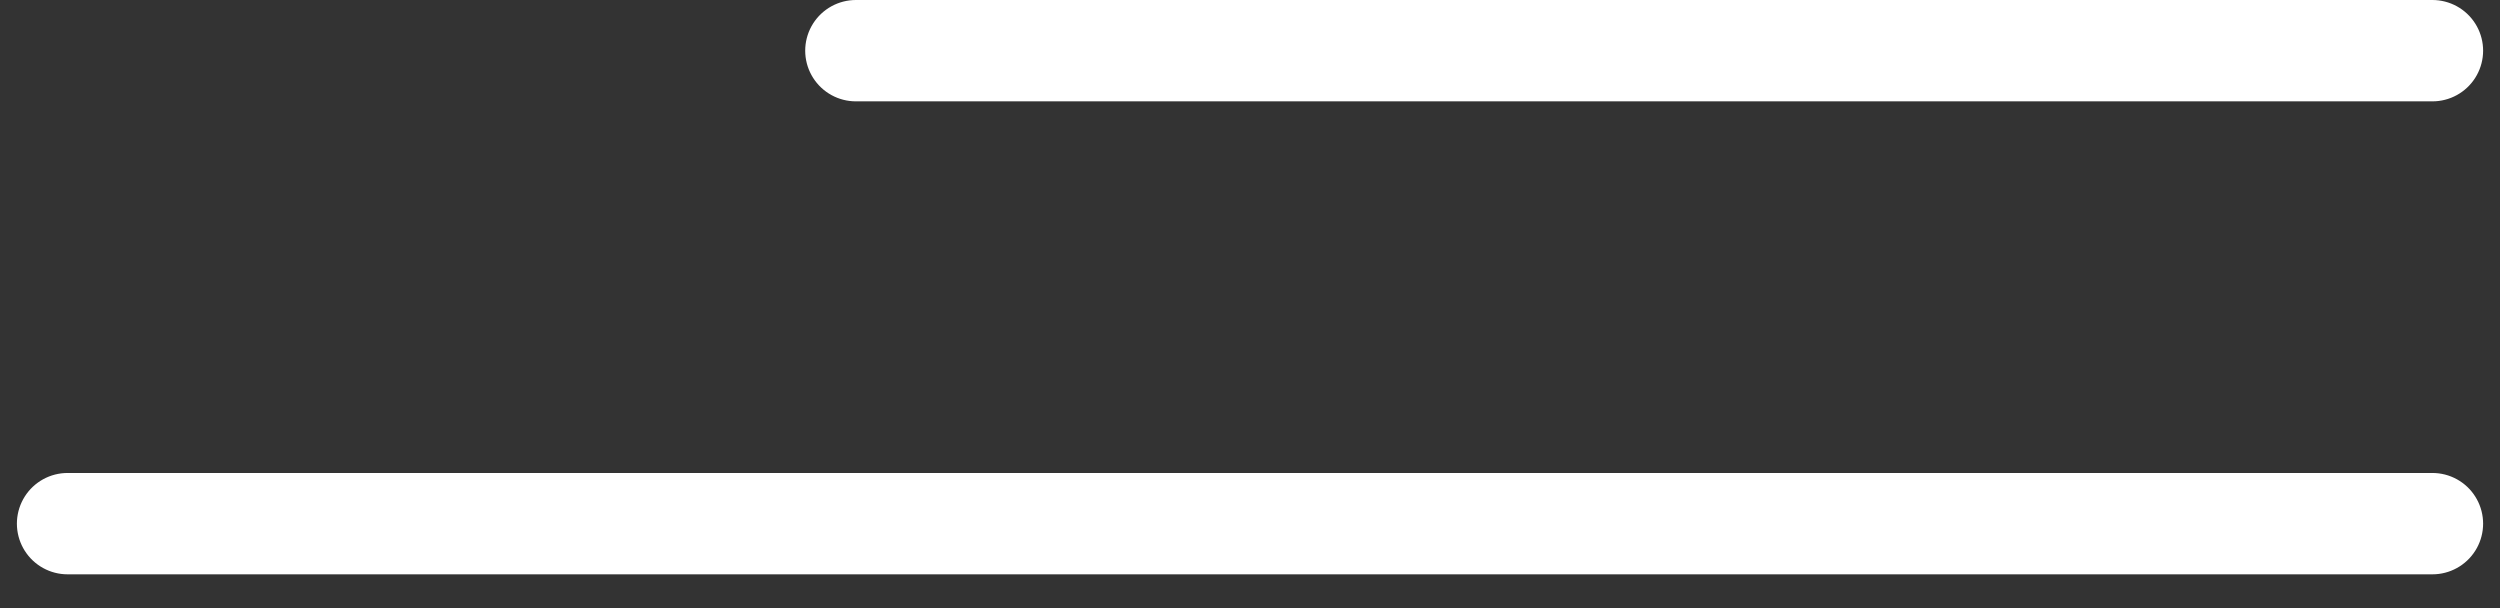
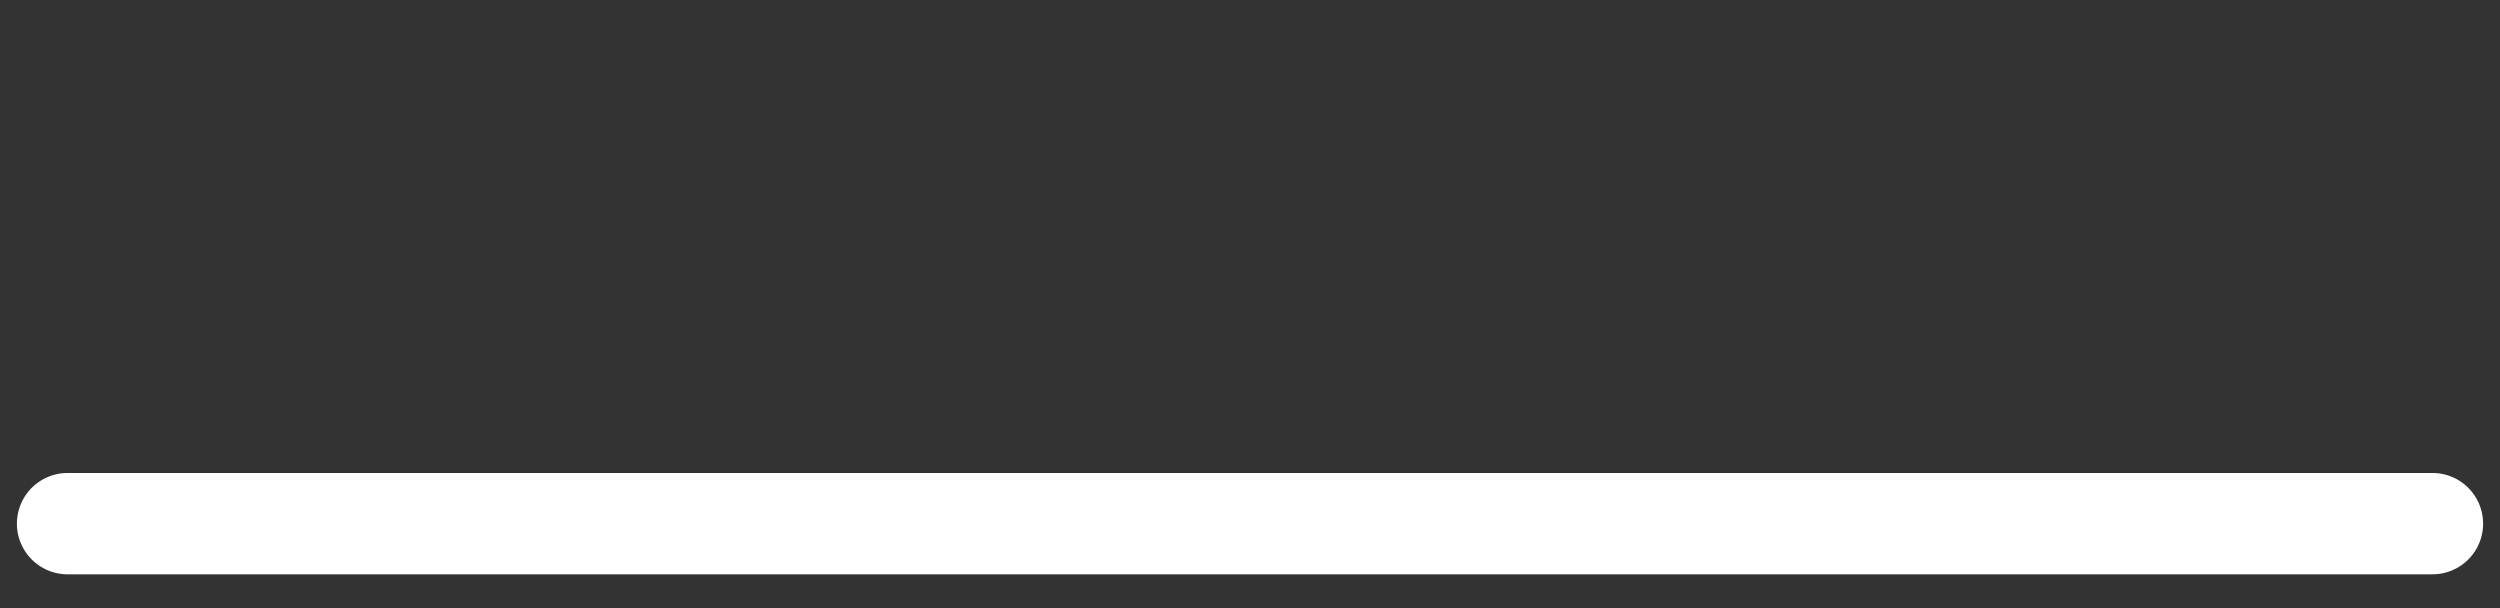
<svg xmlns="http://www.w3.org/2000/svg" width="37" height="9" viewBox="0 0 37 9" fill="none">
  <rect x="0" y="0" width="37" height="9" fill="#333333" stroke="none" />
-   <path d="M12.667 0.75L36 0.75" stroke="white" stroke-width="1.5" stroke-linecap="round" />
  <path d="M1 7.75L36 7.75" stroke="white" stroke-width="1.5" stroke-linecap="round" />
</svg>